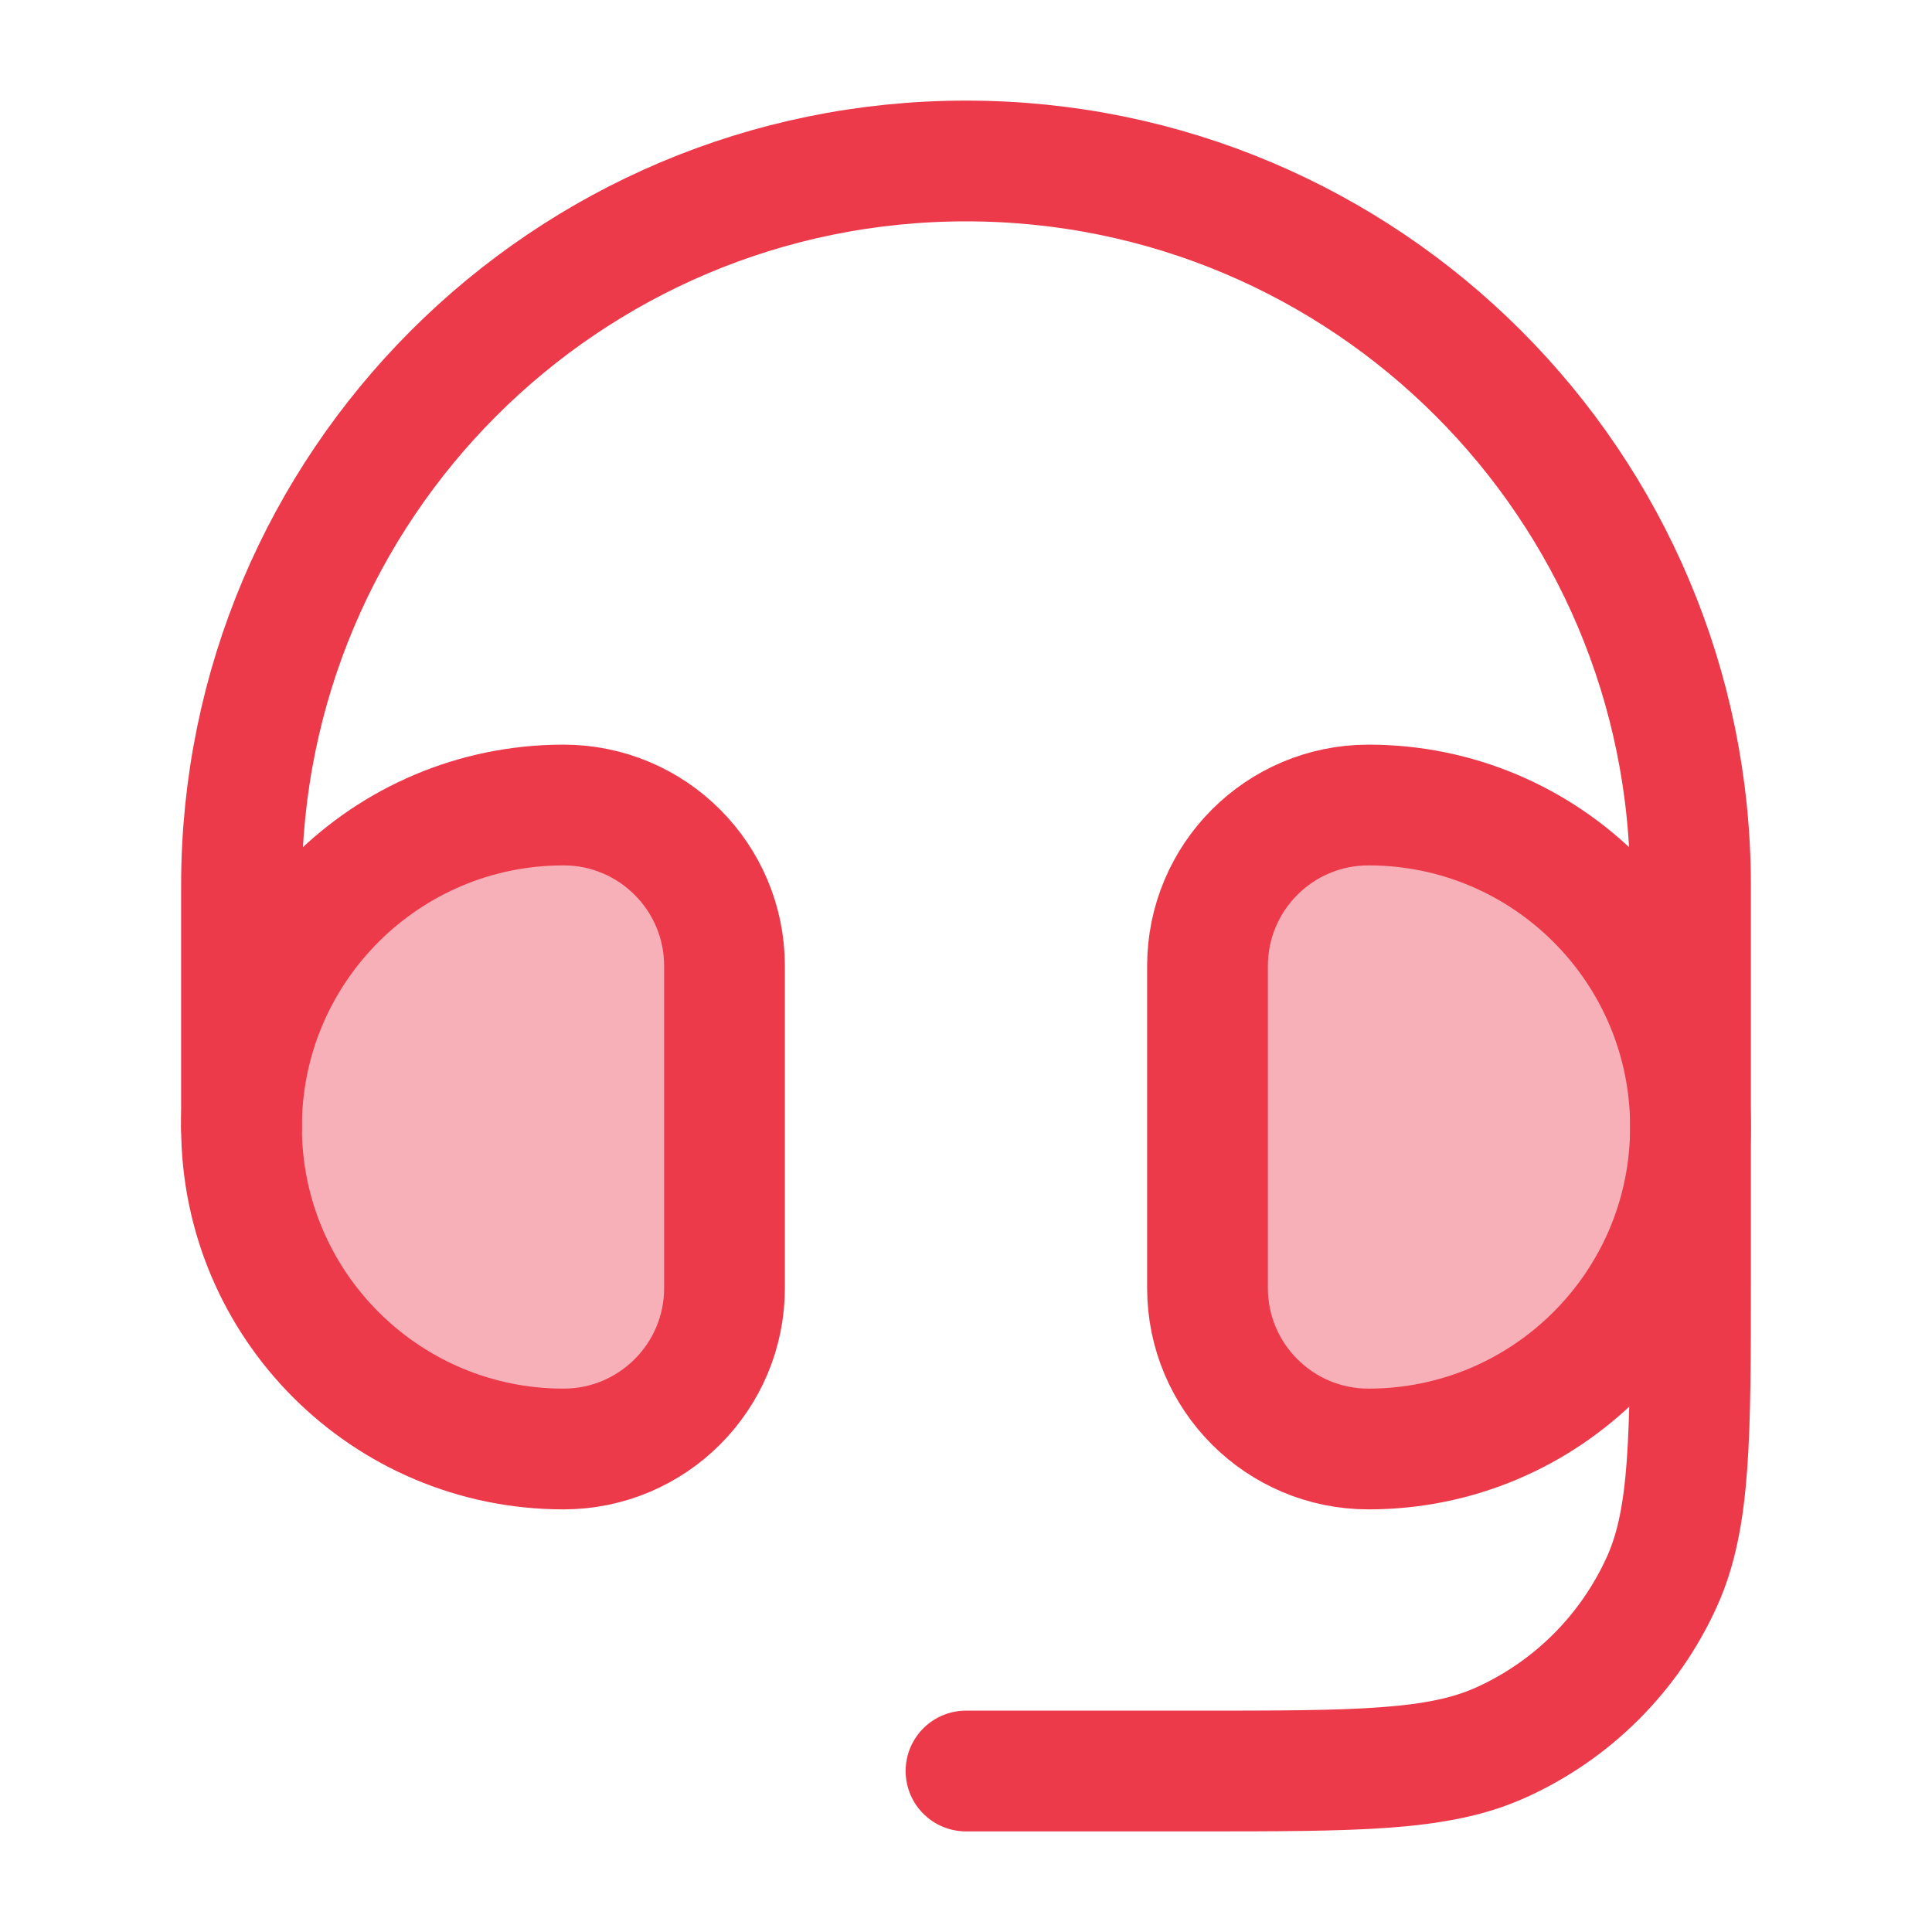
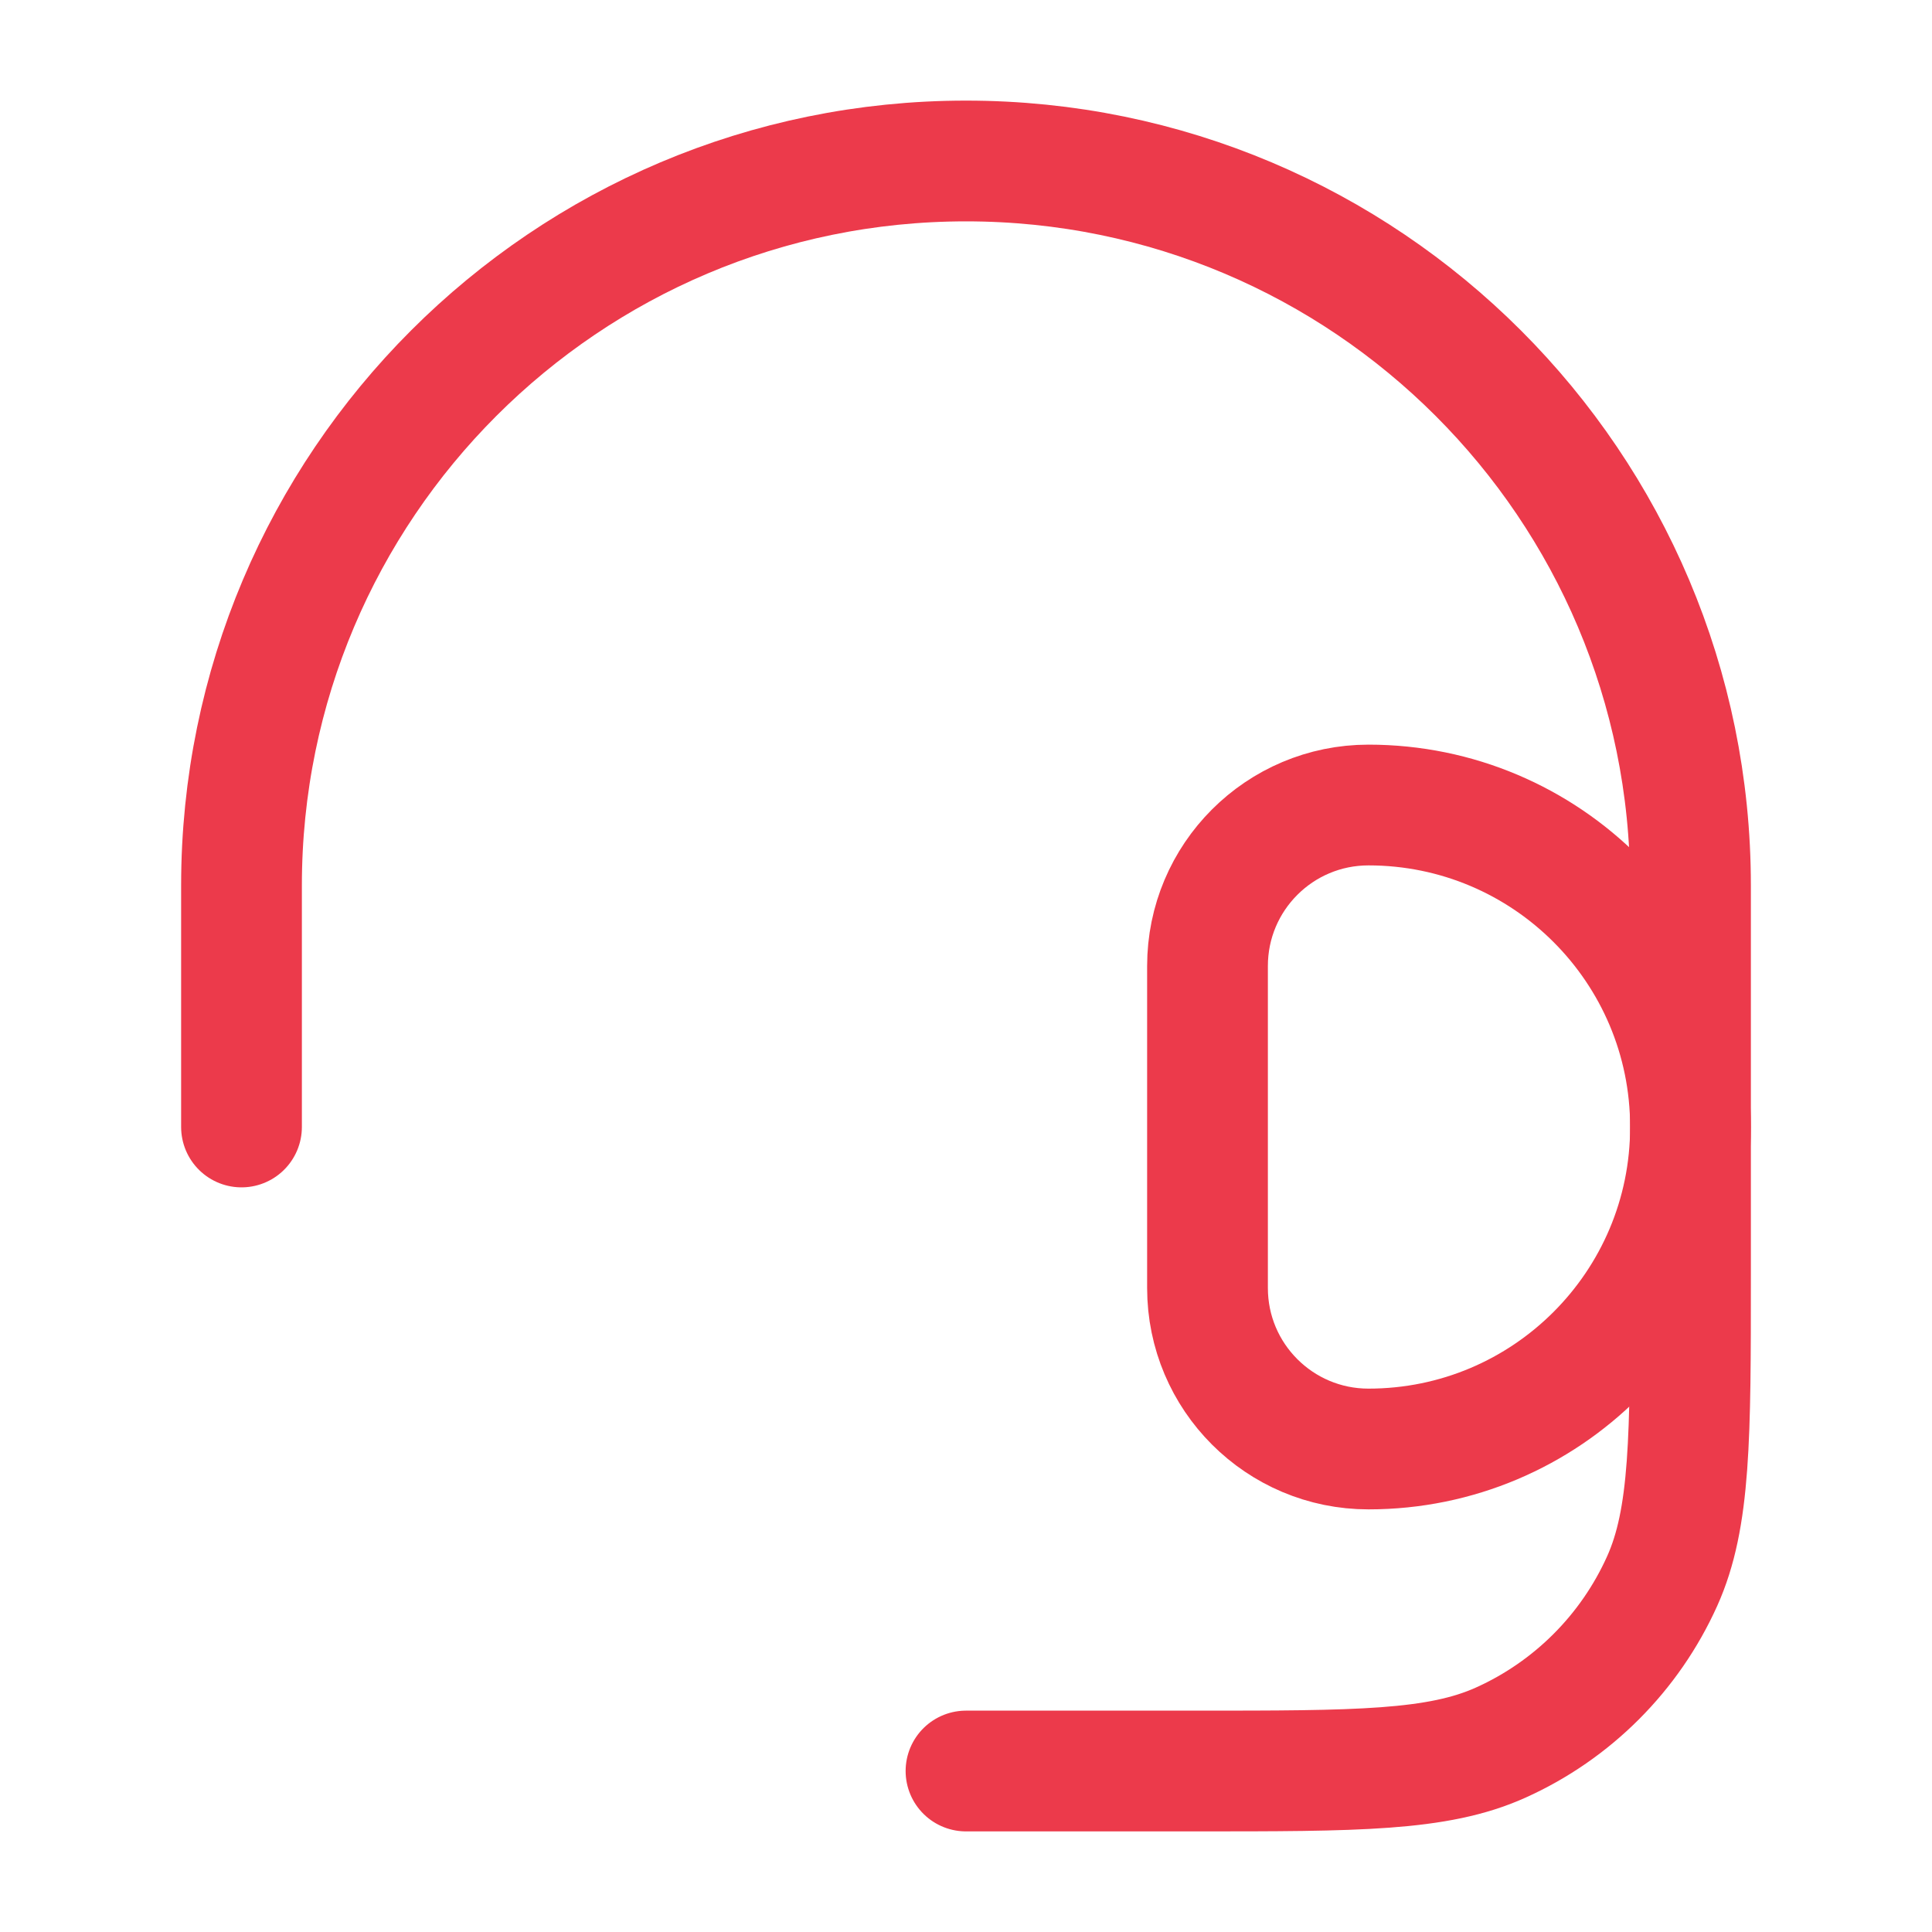
<svg xmlns="http://www.w3.org/2000/svg" width="40" height="40" viewBox="0 0 40 40" fill="none">
-   <path opacity="0.4" d="M15 20C15 18.159 13.508 16.667 11.667 16.667C7.985 16.667 5 19.651 5 23.333C5 27.015 7.985 30 11.667 30C13.508 30 15 28.508 15 26.667V20Z" fill="#EC3A4B" />
-   <path opacity="0.4" d="M25 20C25 18.159 26.492 16.667 28.333 16.667C32.015 16.667 35 19.651 35 23.333C35 27.015 32.015 30 28.333 30C26.492 30 25 28.508 25 26.667V20Z" fill="#EC3A4B" />
  <path d="M25 20C25 18.159 26.492 16.667 28.333 16.667C32.015 16.667 35 19.651 35 23.333C35 27.015 32.015 30 28.333 30C26.492 30 25 28.508 25 26.667V20Z" stroke="#EC3A4B" stroke-width="2.5" />
-   <path d="M15 20C15 18.159 13.508 16.667 11.667 16.667C7.985 16.667 5 19.651 5 23.333C5 27.015 7.985 30 11.667 30C13.508 30 15 28.508 15 26.667V20Z" stroke="#EC3A4B" stroke-width="2.5" />
  <path d="M5 23.333V18.333C5 10.049 11.716 3.333 20 3.333C28.284 3.333 35 10.049 35 18.333V26.41C35 29.758 35 31.431 34.413 32.736C33.744 34.221 32.555 35.411 31.07 36.079C29.764 36.667 28.091 36.667 24.744 36.667H20" stroke="#EC3A4B" stroke-width="2.5" stroke-linecap="round" stroke-linejoin="round" />
</svg>